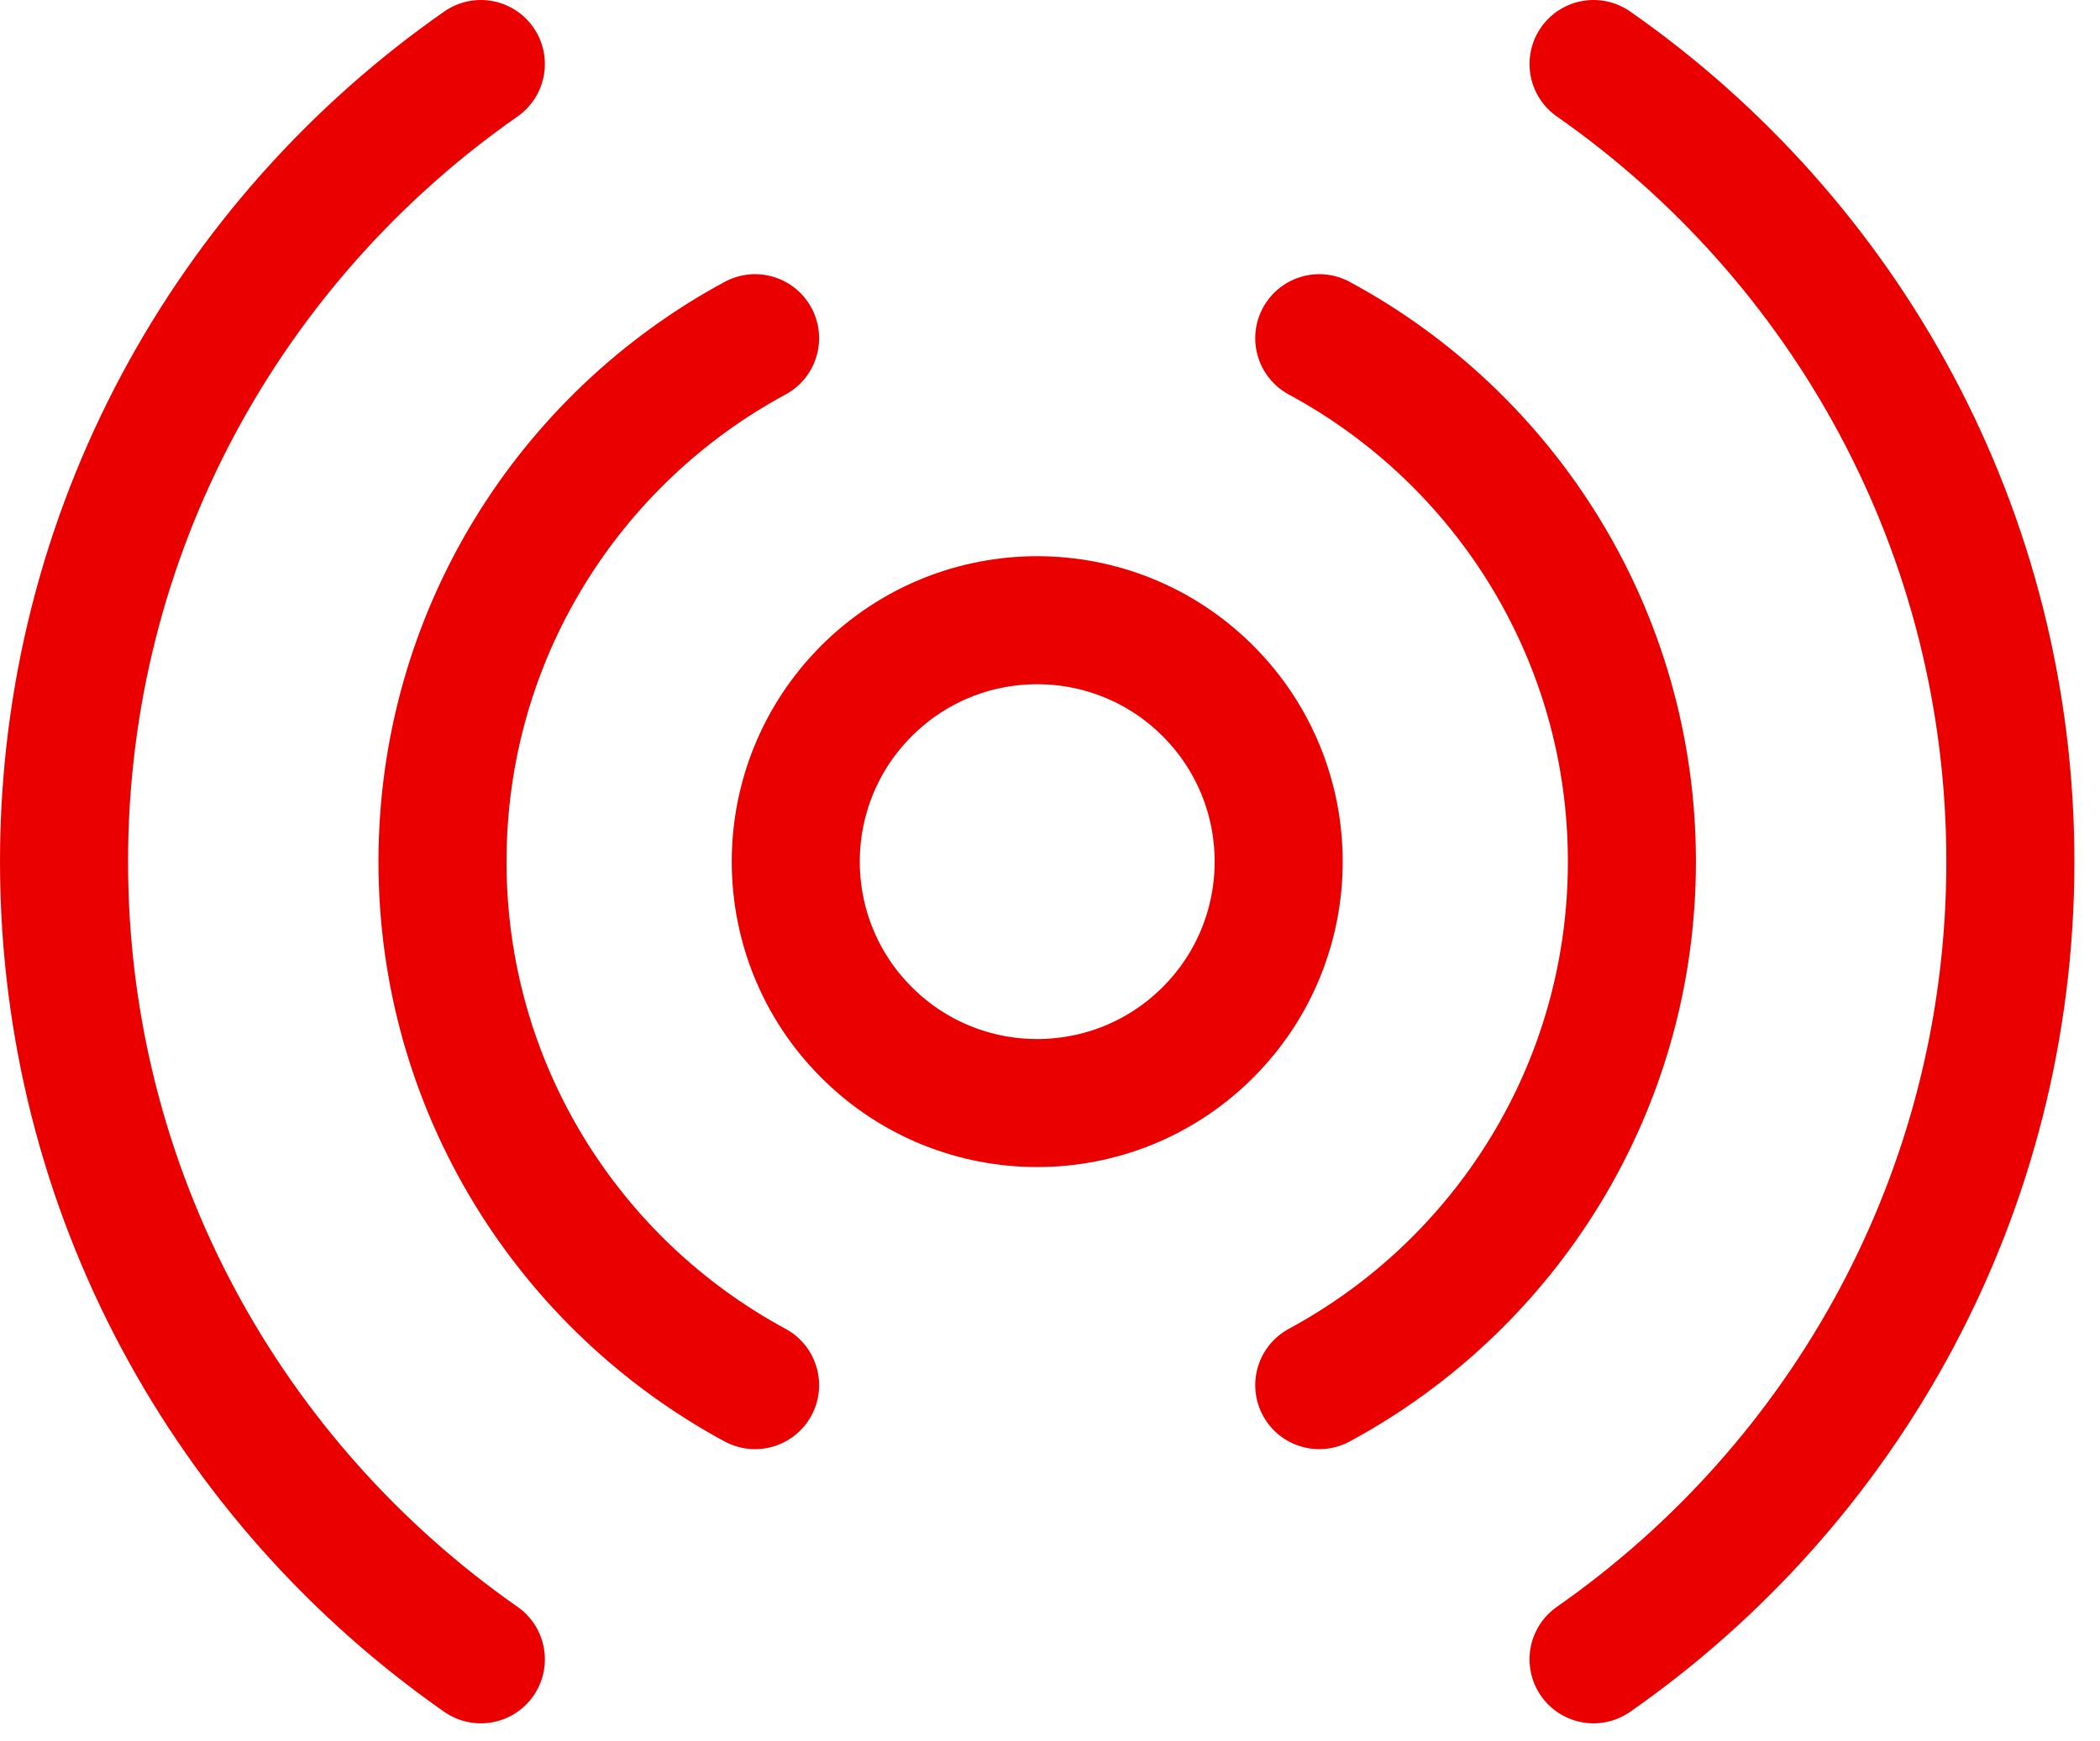
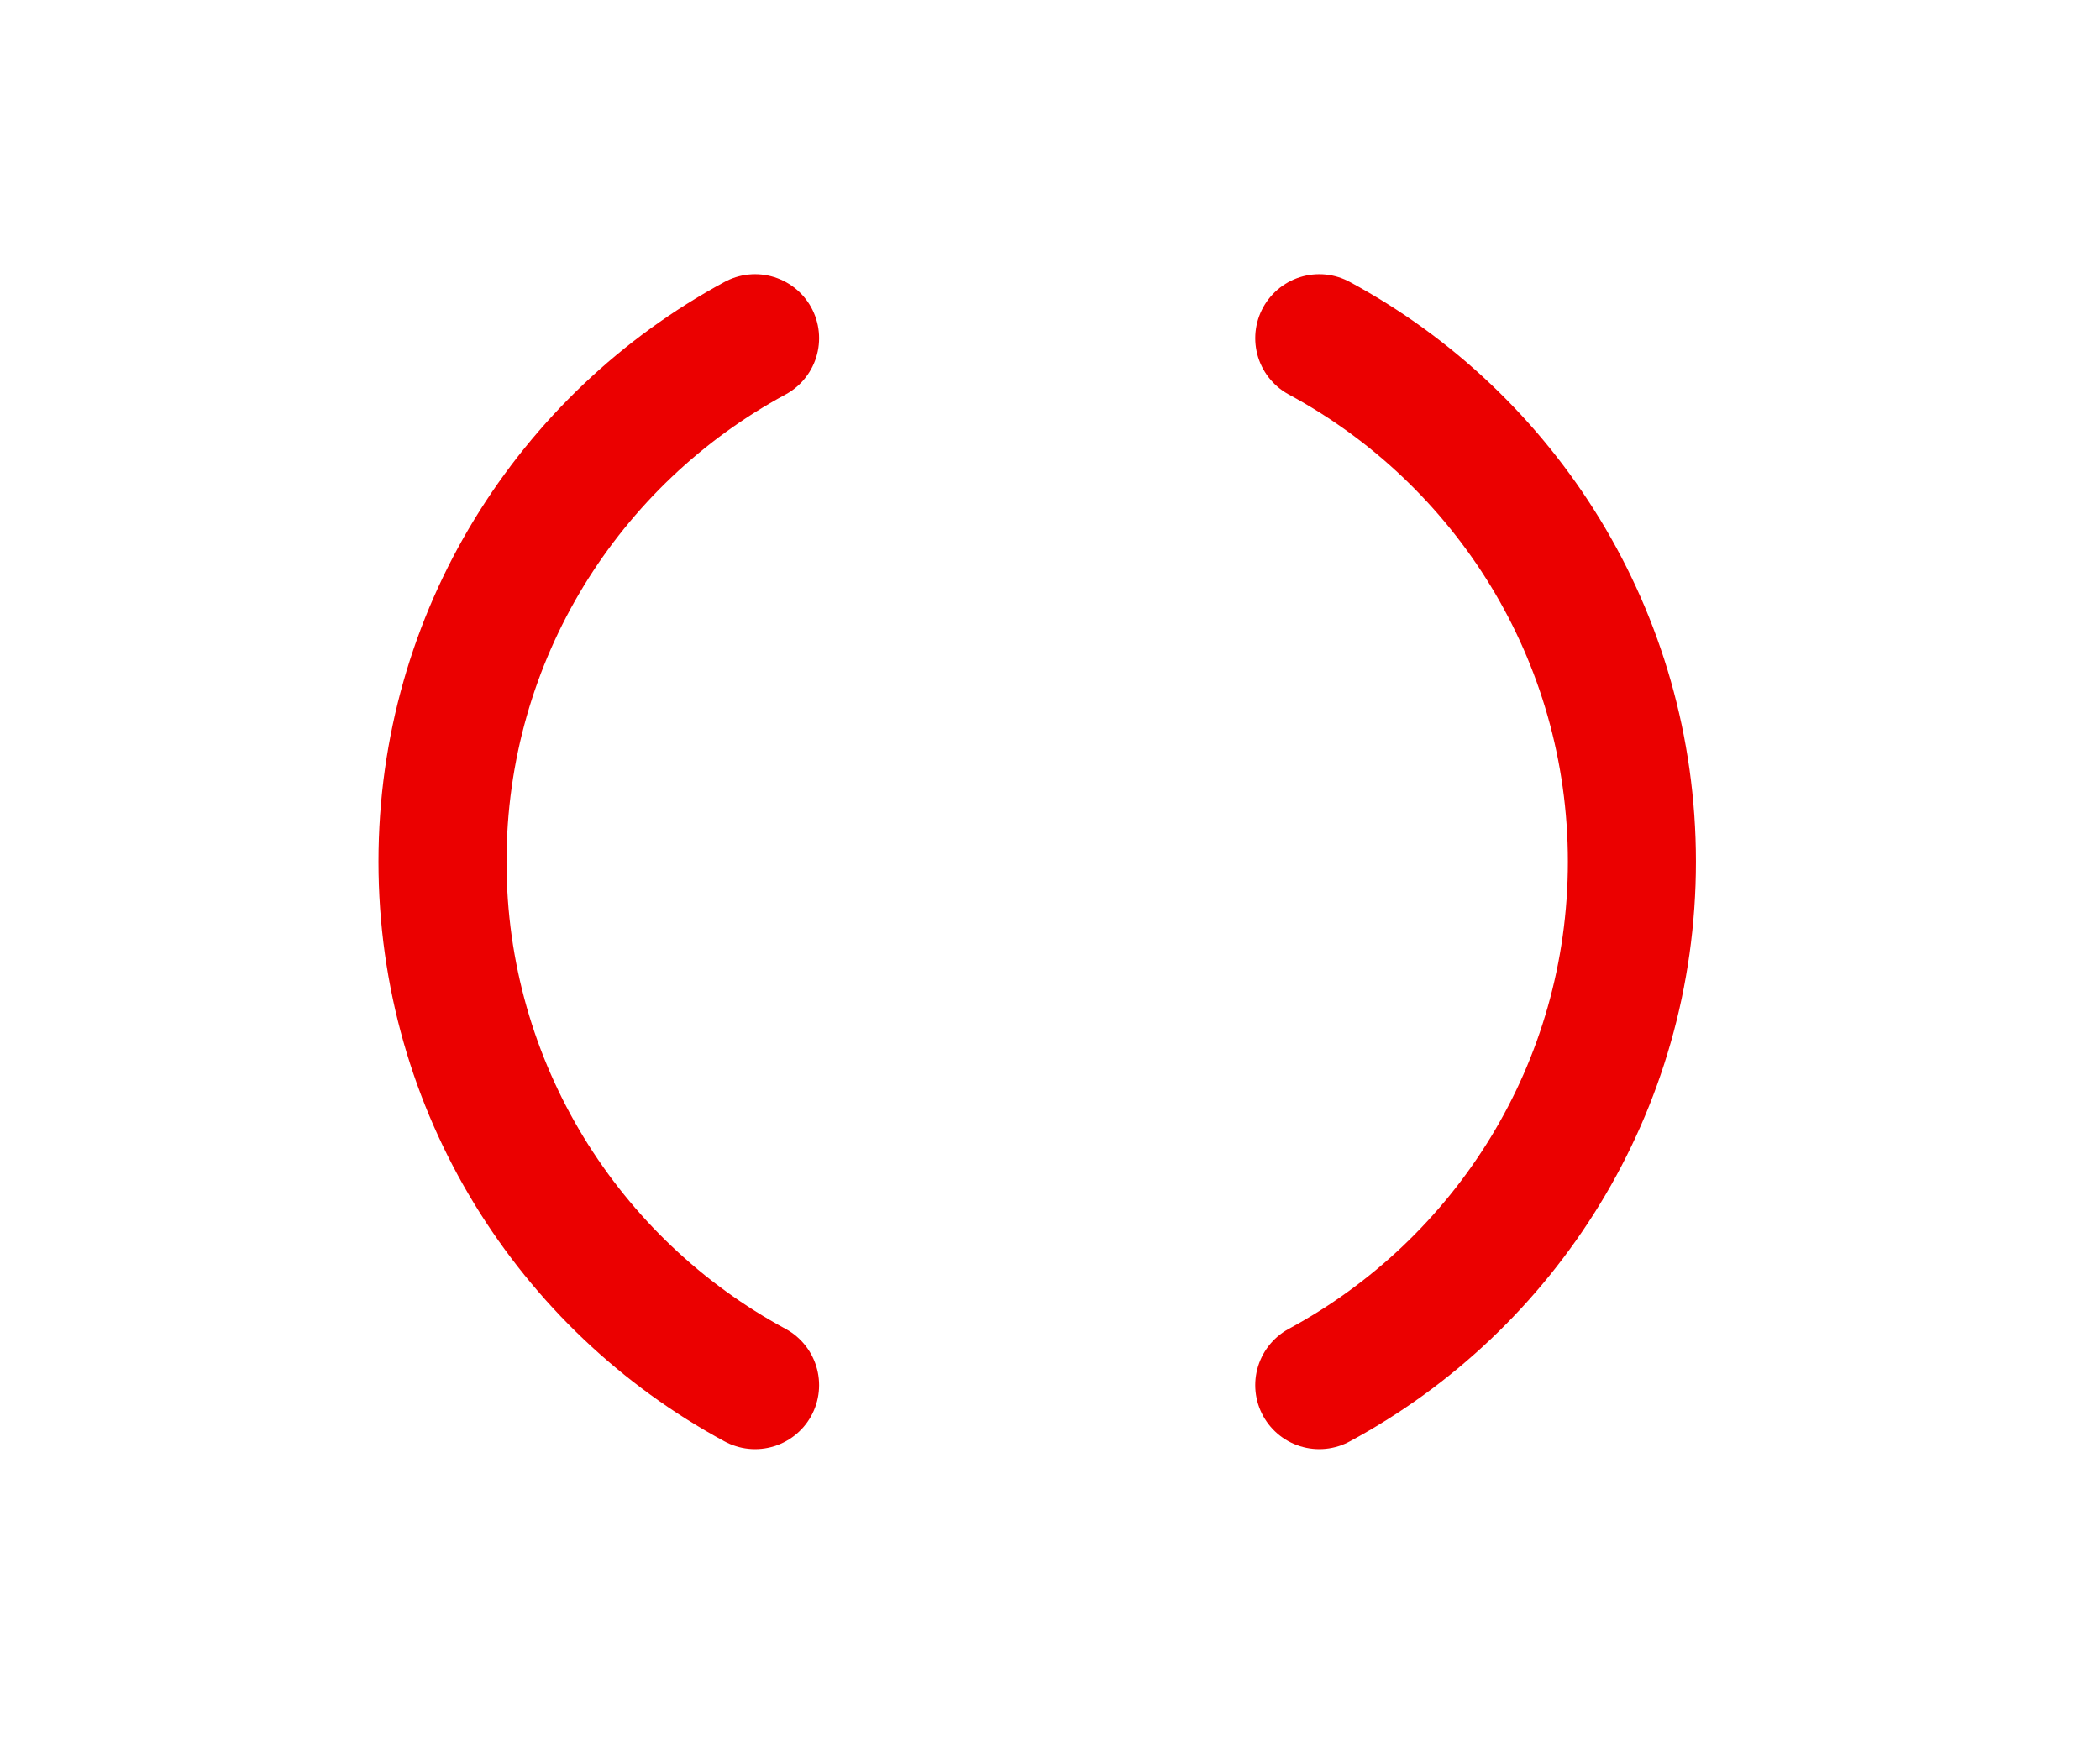
<svg xmlns="http://www.w3.org/2000/svg" width="41" height="34" viewBox="0 0 41 34" fill="none">
-   <path d="M23.584 13.492C25.425 15.333 25.425 18.318 23.584 20.159C21.743 22 18.758 22 16.917 20.159C15.076 18.318 15.076 15.333 16.917 13.492C18.758 11.651 21.743 11.651 23.584 13.492" stroke="#EB0000" stroke-width="2.5" stroke-linecap="round" stroke-linejoin="round" />
  <path d="M25.757 27.048C29.391 25.087 31.861 21.244 31.861 16.826C31.861 12.407 29.391 8.565 25.757 6.604" stroke="#EB0000" stroke-width="2.5" stroke-linecap="round" stroke-linejoin="round" />
  <path d="M14.742 6.604C11.109 8.565 8.639 12.407 8.639 16.826C8.639 21.244 11.109 25.087 14.742 27.048" stroke="#EB0000" stroke-width="2.5" stroke-linecap="round" stroke-linejoin="round" />
-   <path d="M31.112 32.402C36.029 28.967 39.25 23.277 39.25 16.826C39.25 10.374 36.029 4.685 31.112 1.25" stroke="#EB0000" stroke-width="2.5" stroke-linecap="round" stroke-linejoin="round" />
-   <path d="M9.388 1.25C4.472 4.685 1.25 10.374 1.25 16.826C1.25 23.277 4.472 28.967 9.388 32.402" stroke="#EB0000" stroke-width="2.5" stroke-linecap="round" stroke-linejoin="round" />
</svg>